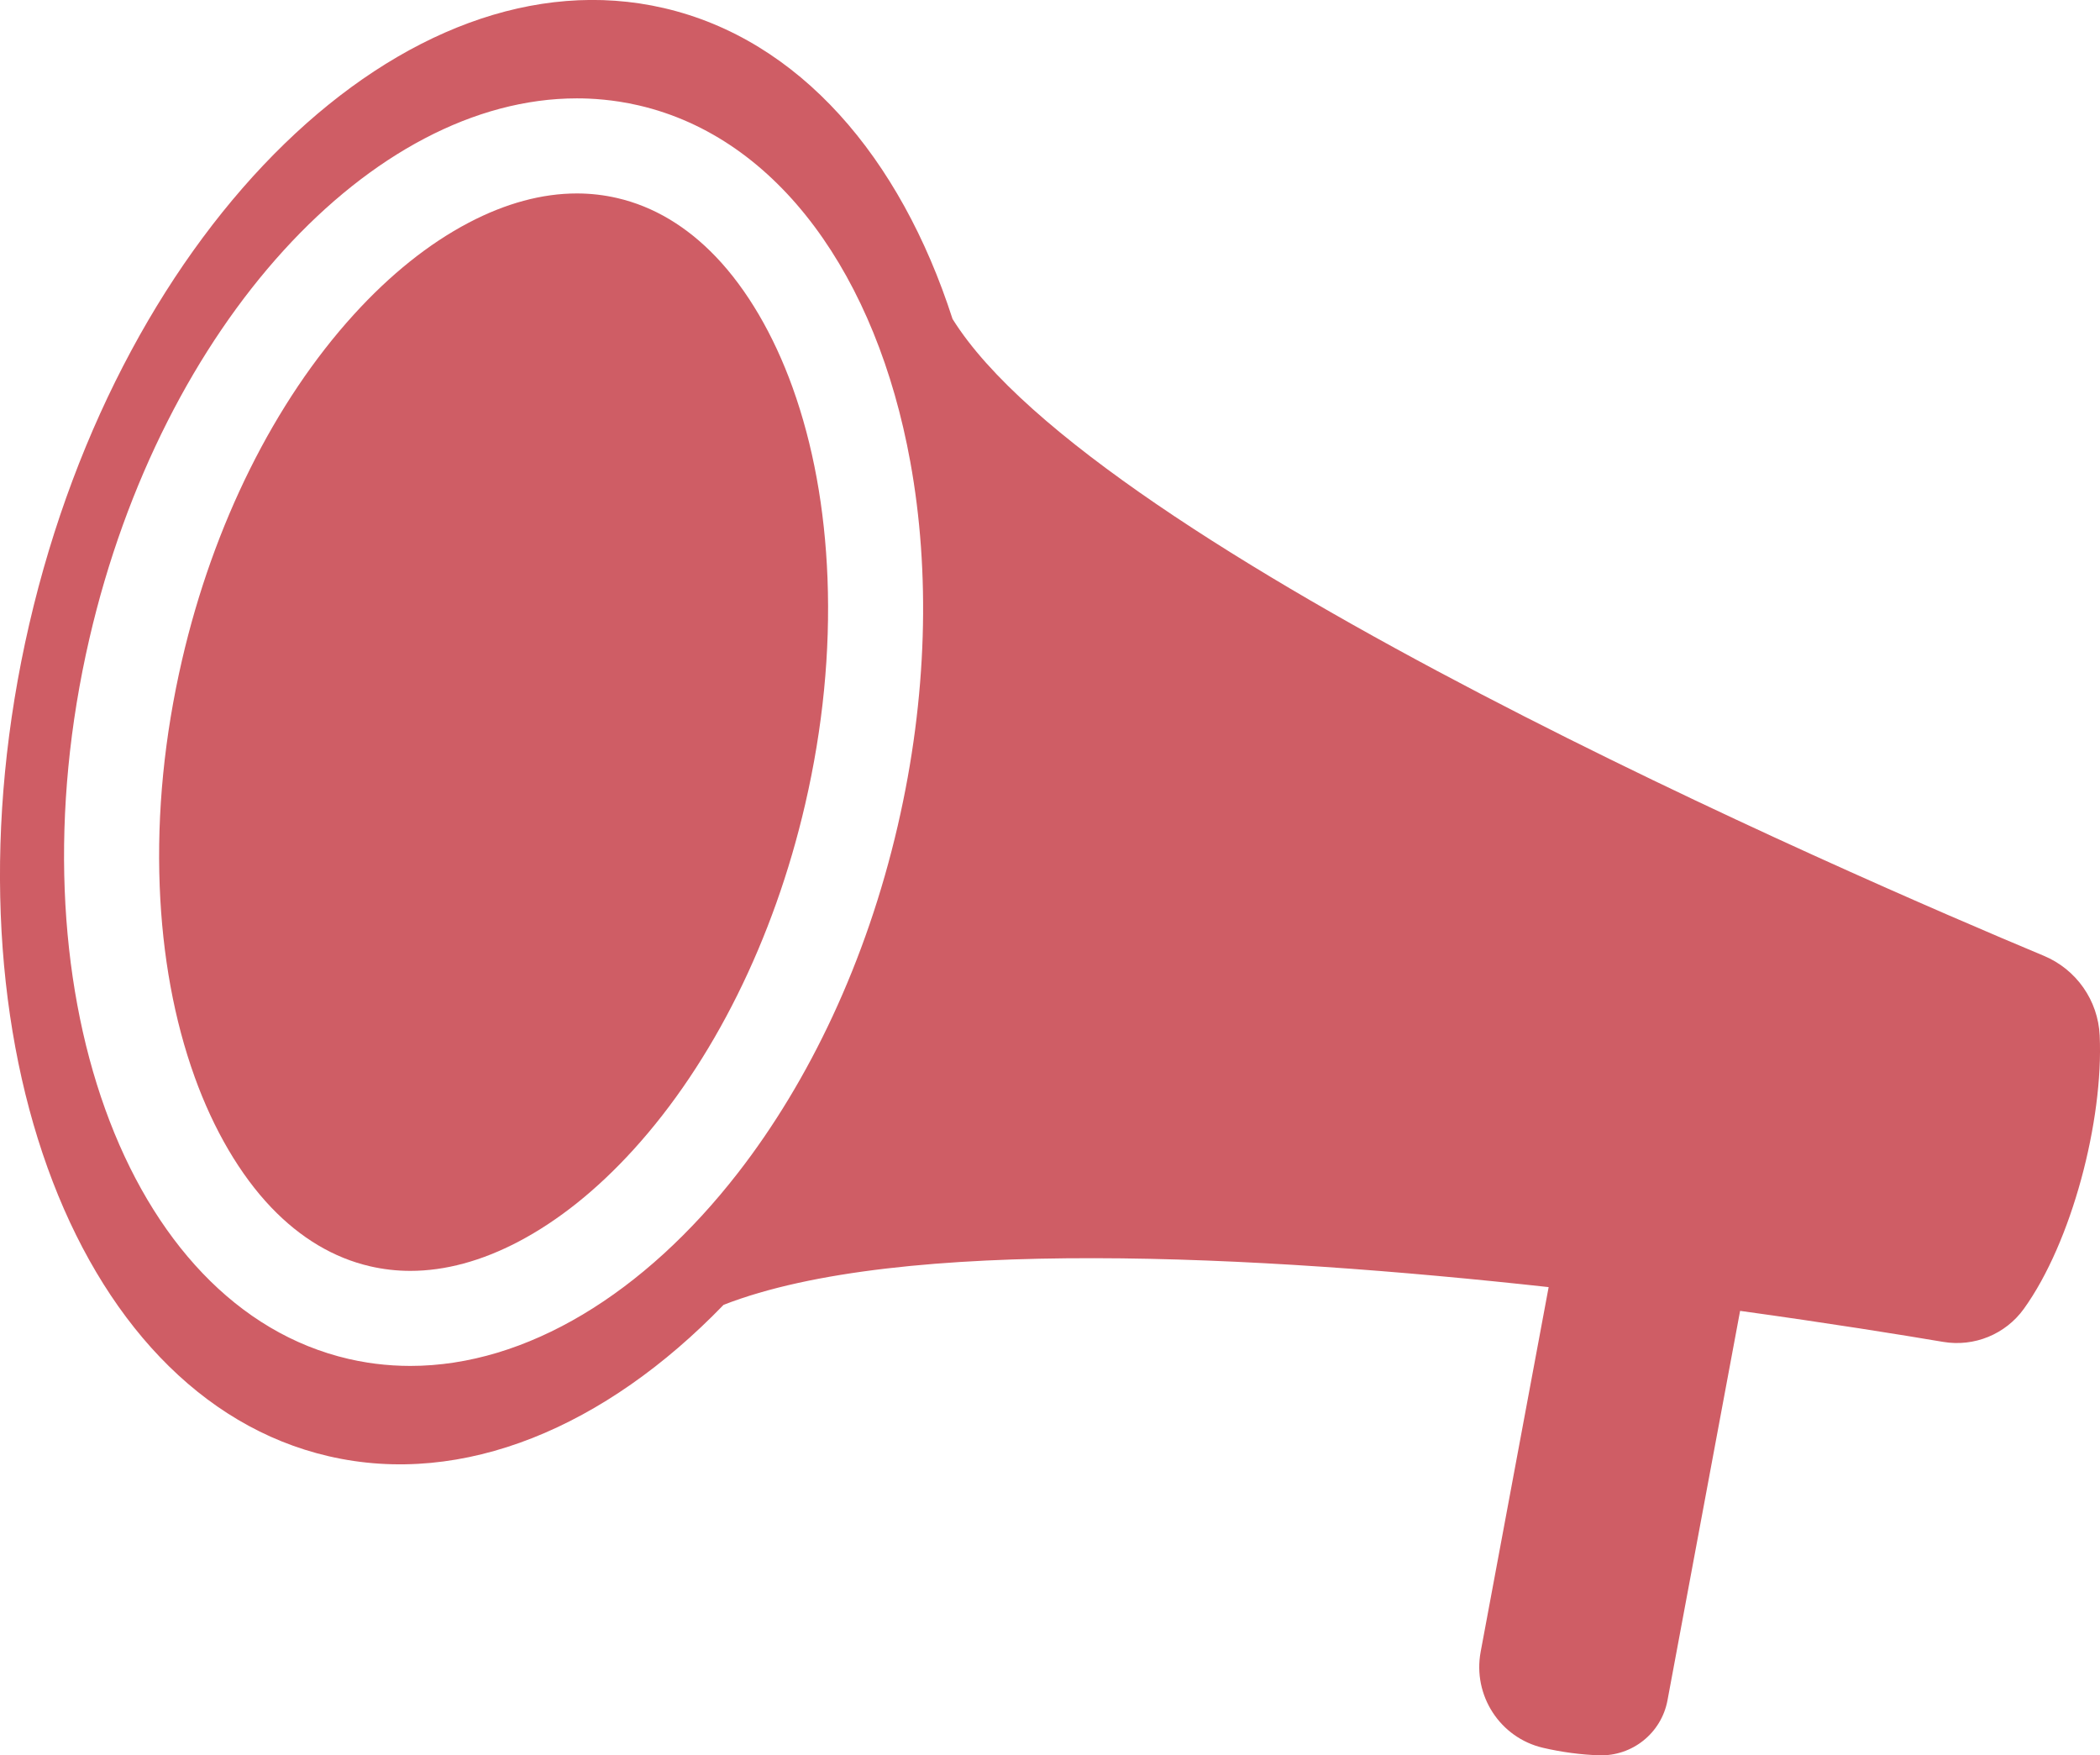
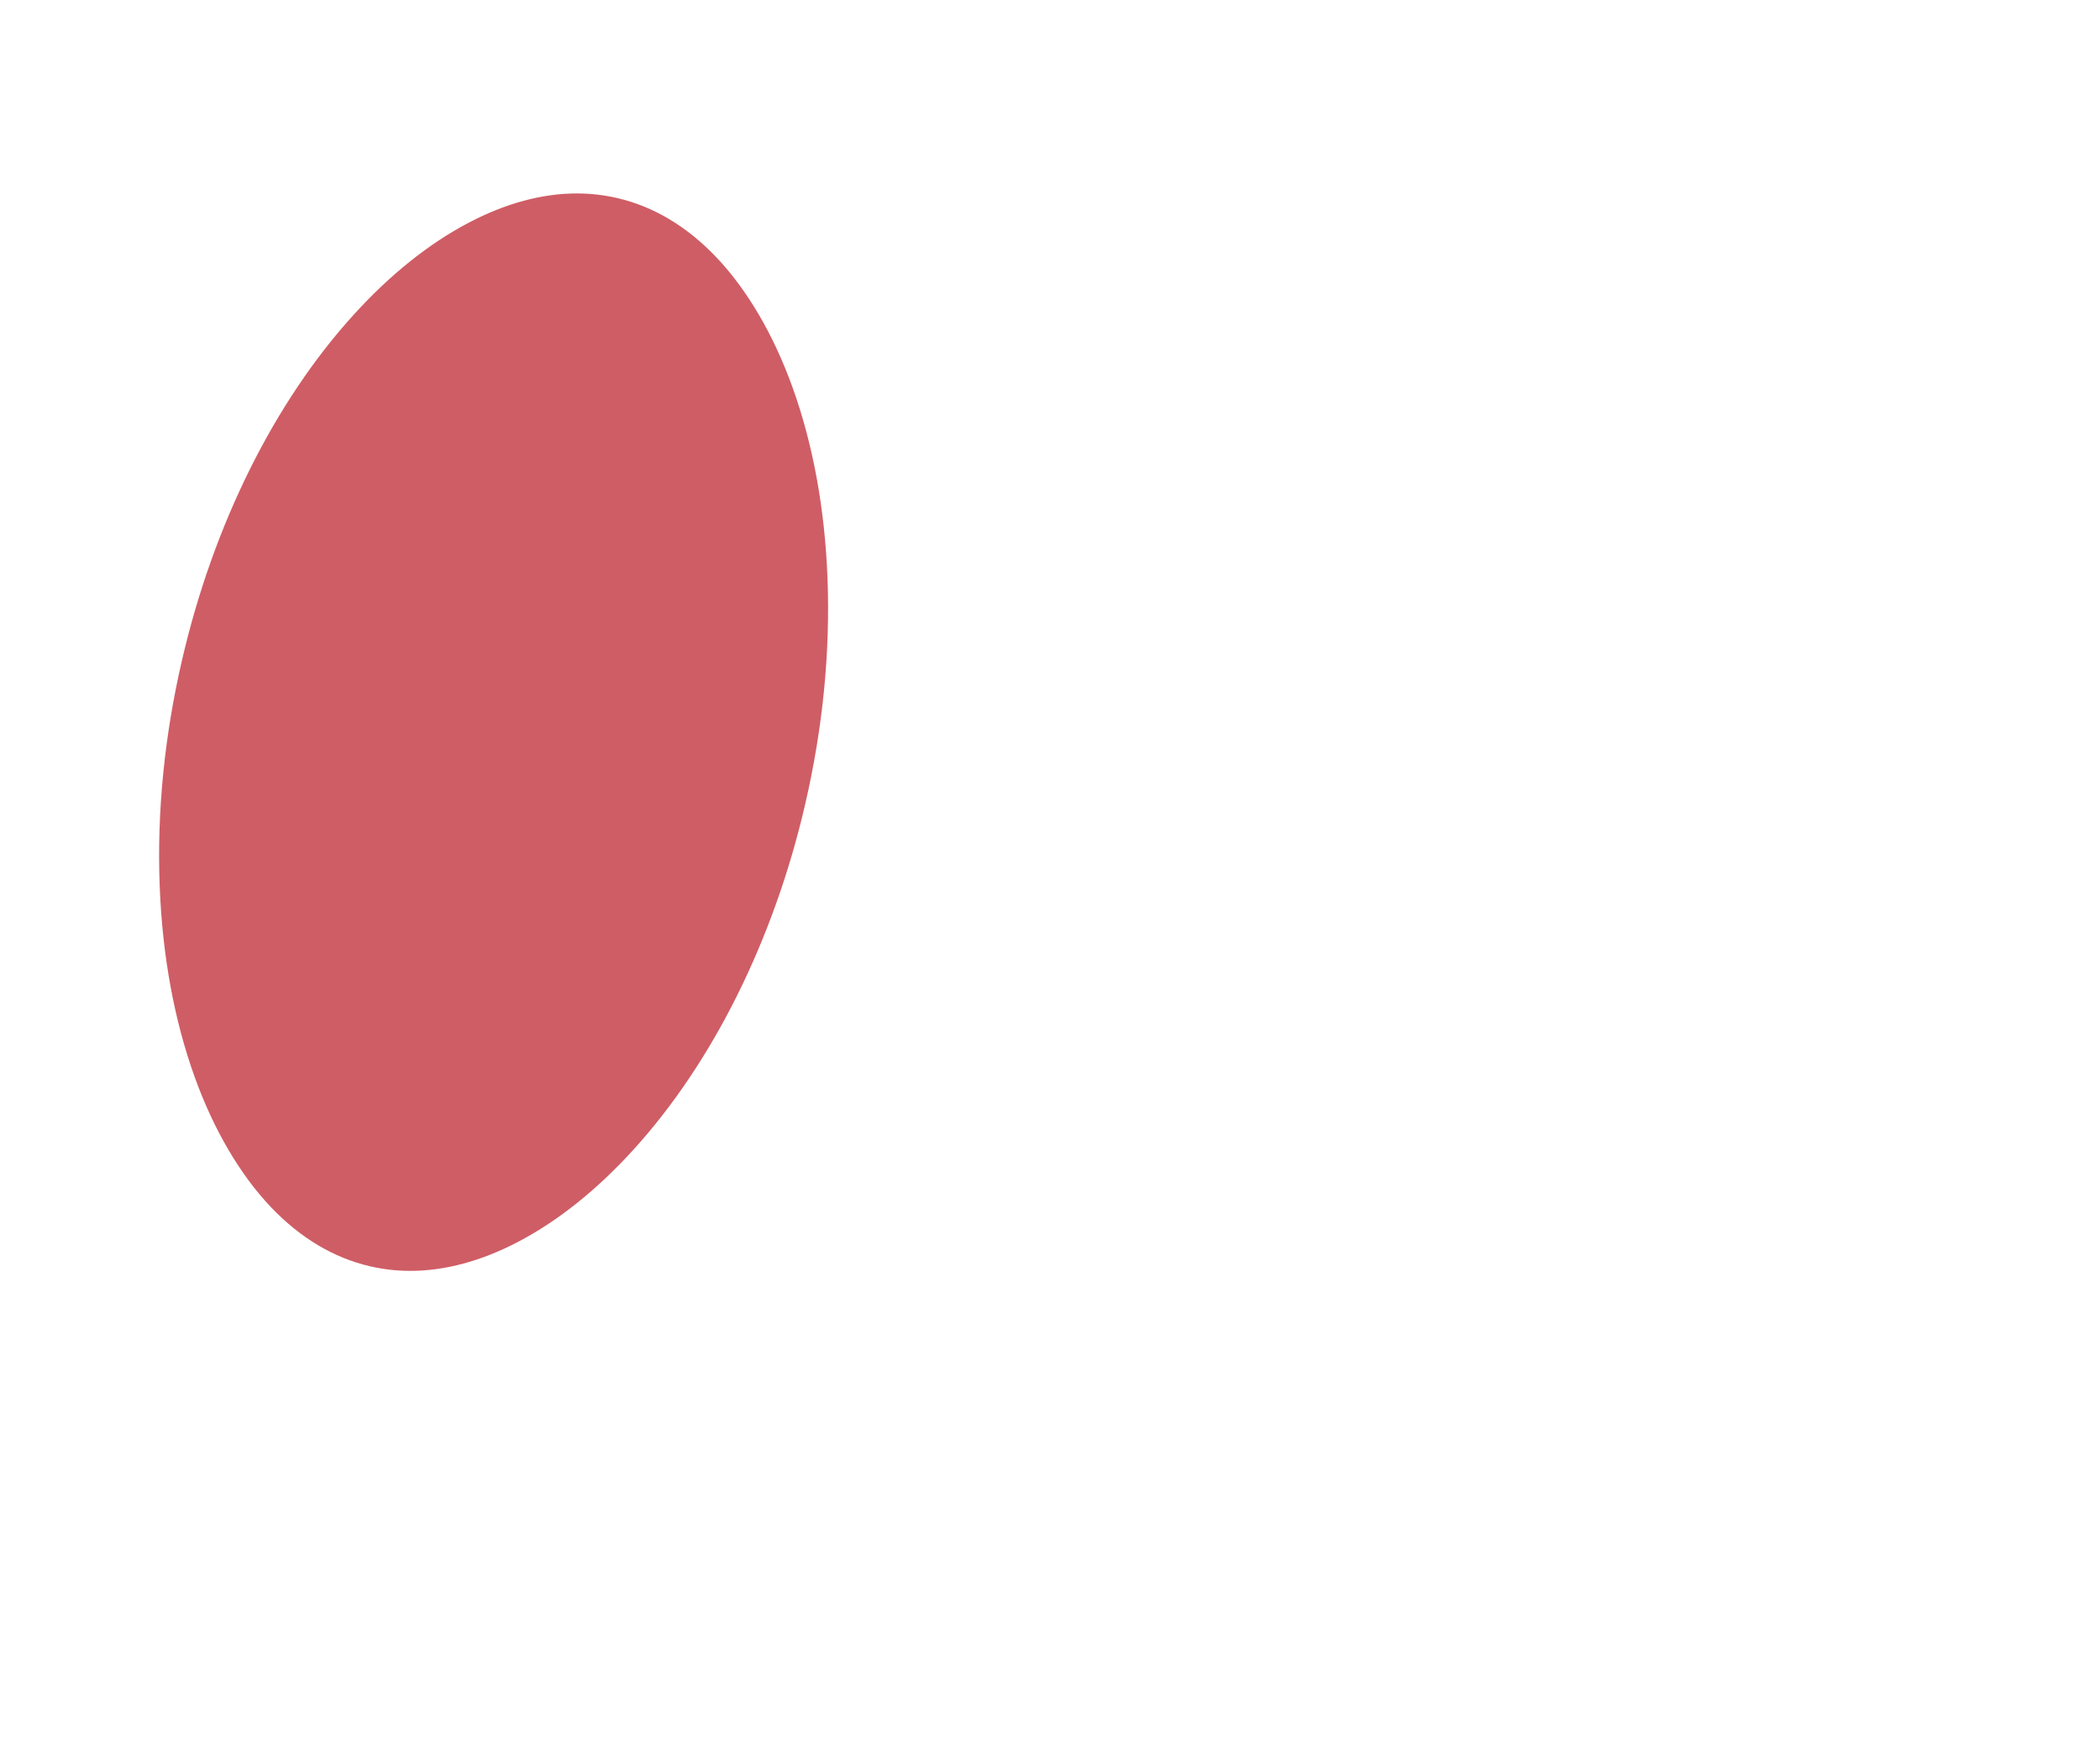
<svg xmlns="http://www.w3.org/2000/svg" id="Layer_2" data-name="Layer 2" viewBox="0 0 619.62 517.86">
  <defs>
    <style>
      .cls-1 {
        fill: #cf5d65;
        stroke-width: 0px;
      }
    </style>
  </defs>
  <g id="icons">
    <g>
-       <path class="cls-1" d="M96.97,429.61c39.79,9.21,81.7-8.64,116.53-44.66,52.19-20.34,158.06-14.62,243.44-5.23l-20.06,107.59c-2.39,12.83,5.68,25.35,18.39,28.32,5.43,1.27,11.2,2.04,16.55,2.21,9.8.32,18.38-6.55,20.18-16.19l21.43-114.92c26.45,3.66,47.68,7.08,59.92,9.15,9.14,1.54,18.38-2.23,23.8-9.75,14.11-19.59,23.53-55.47,22.38-80.62-.47-10.38-6.91-19.54-16.5-23.54-56.15-23.45-279.71-120.02-321.98-187.88-15.43-47.85-45.28-82.47-85.18-91.71C119.77-15.22,35.95,66.14,8.64,184.11c-27.31,117.97,12.24,227.89,88.33,245.5ZM26.38,188.39C47.86,95.63,109.69,29.02,170.21,29.02c1.14,0,2.29.02,3.43.07.76.03,1.52.07,2.29.13,1.52.11,3.04.26,4.56.45.76.09,1.52.2,2.27.32,1.9.3,3.79.66,5.68,1.1,41.35,9.57,70.23,50.64,80.15,105.15,5.88,32.31,5.1,69.35-3.7,107.35-9.29,40.13-26.13,75.36-47.15,102.43-27.57,35.5-62.34,56.95-96.67,56.95-3.44,0-6.87-.22-10.28-.65-.76-.09-1.52-.2-2.27-.32-1.9-.3-3.79-.66-5.68-1.1C36.97,385.66,2.74,290.51,26.38,188.39Z" />
      <path class="cls-1" d="M47.12,261.45c.8,20.53,4.27,39.47,10.32,56.28,5.61,15.58,13.43,28.9,22.61,38.51,8.63,9.02,18.42,14.85,29.11,17.33,3.88.9,7.88,1.36,11.91,1.36,10.28,0,21.03-2.91,31.94-8.64,11.72-6.16,23.12-15.27,33.87-27.09,23.43-25.75,41.44-61.94,50.69-101.92,5.22-22.53,7.43-44.98,6.59-66.73-.8-20.53-4.27-39.47-10.32-56.28-5.61-15.58-13.43-28.9-22.61-38.51-8.63-9.02-18.42-14.85-29.11-17.33-3.88-.9-7.88-1.36-11.91-1.36-10.28,0-21.03,2.91-31.94,8.64-11.72,6.16-23.12,15.27-33.87,27.09-23.43,25.75-41.44,61.94-50.69,101.92-5.22,22.53-7.43,44.98-6.59,66.73Z" />
    </g>
  </g>
</svg>